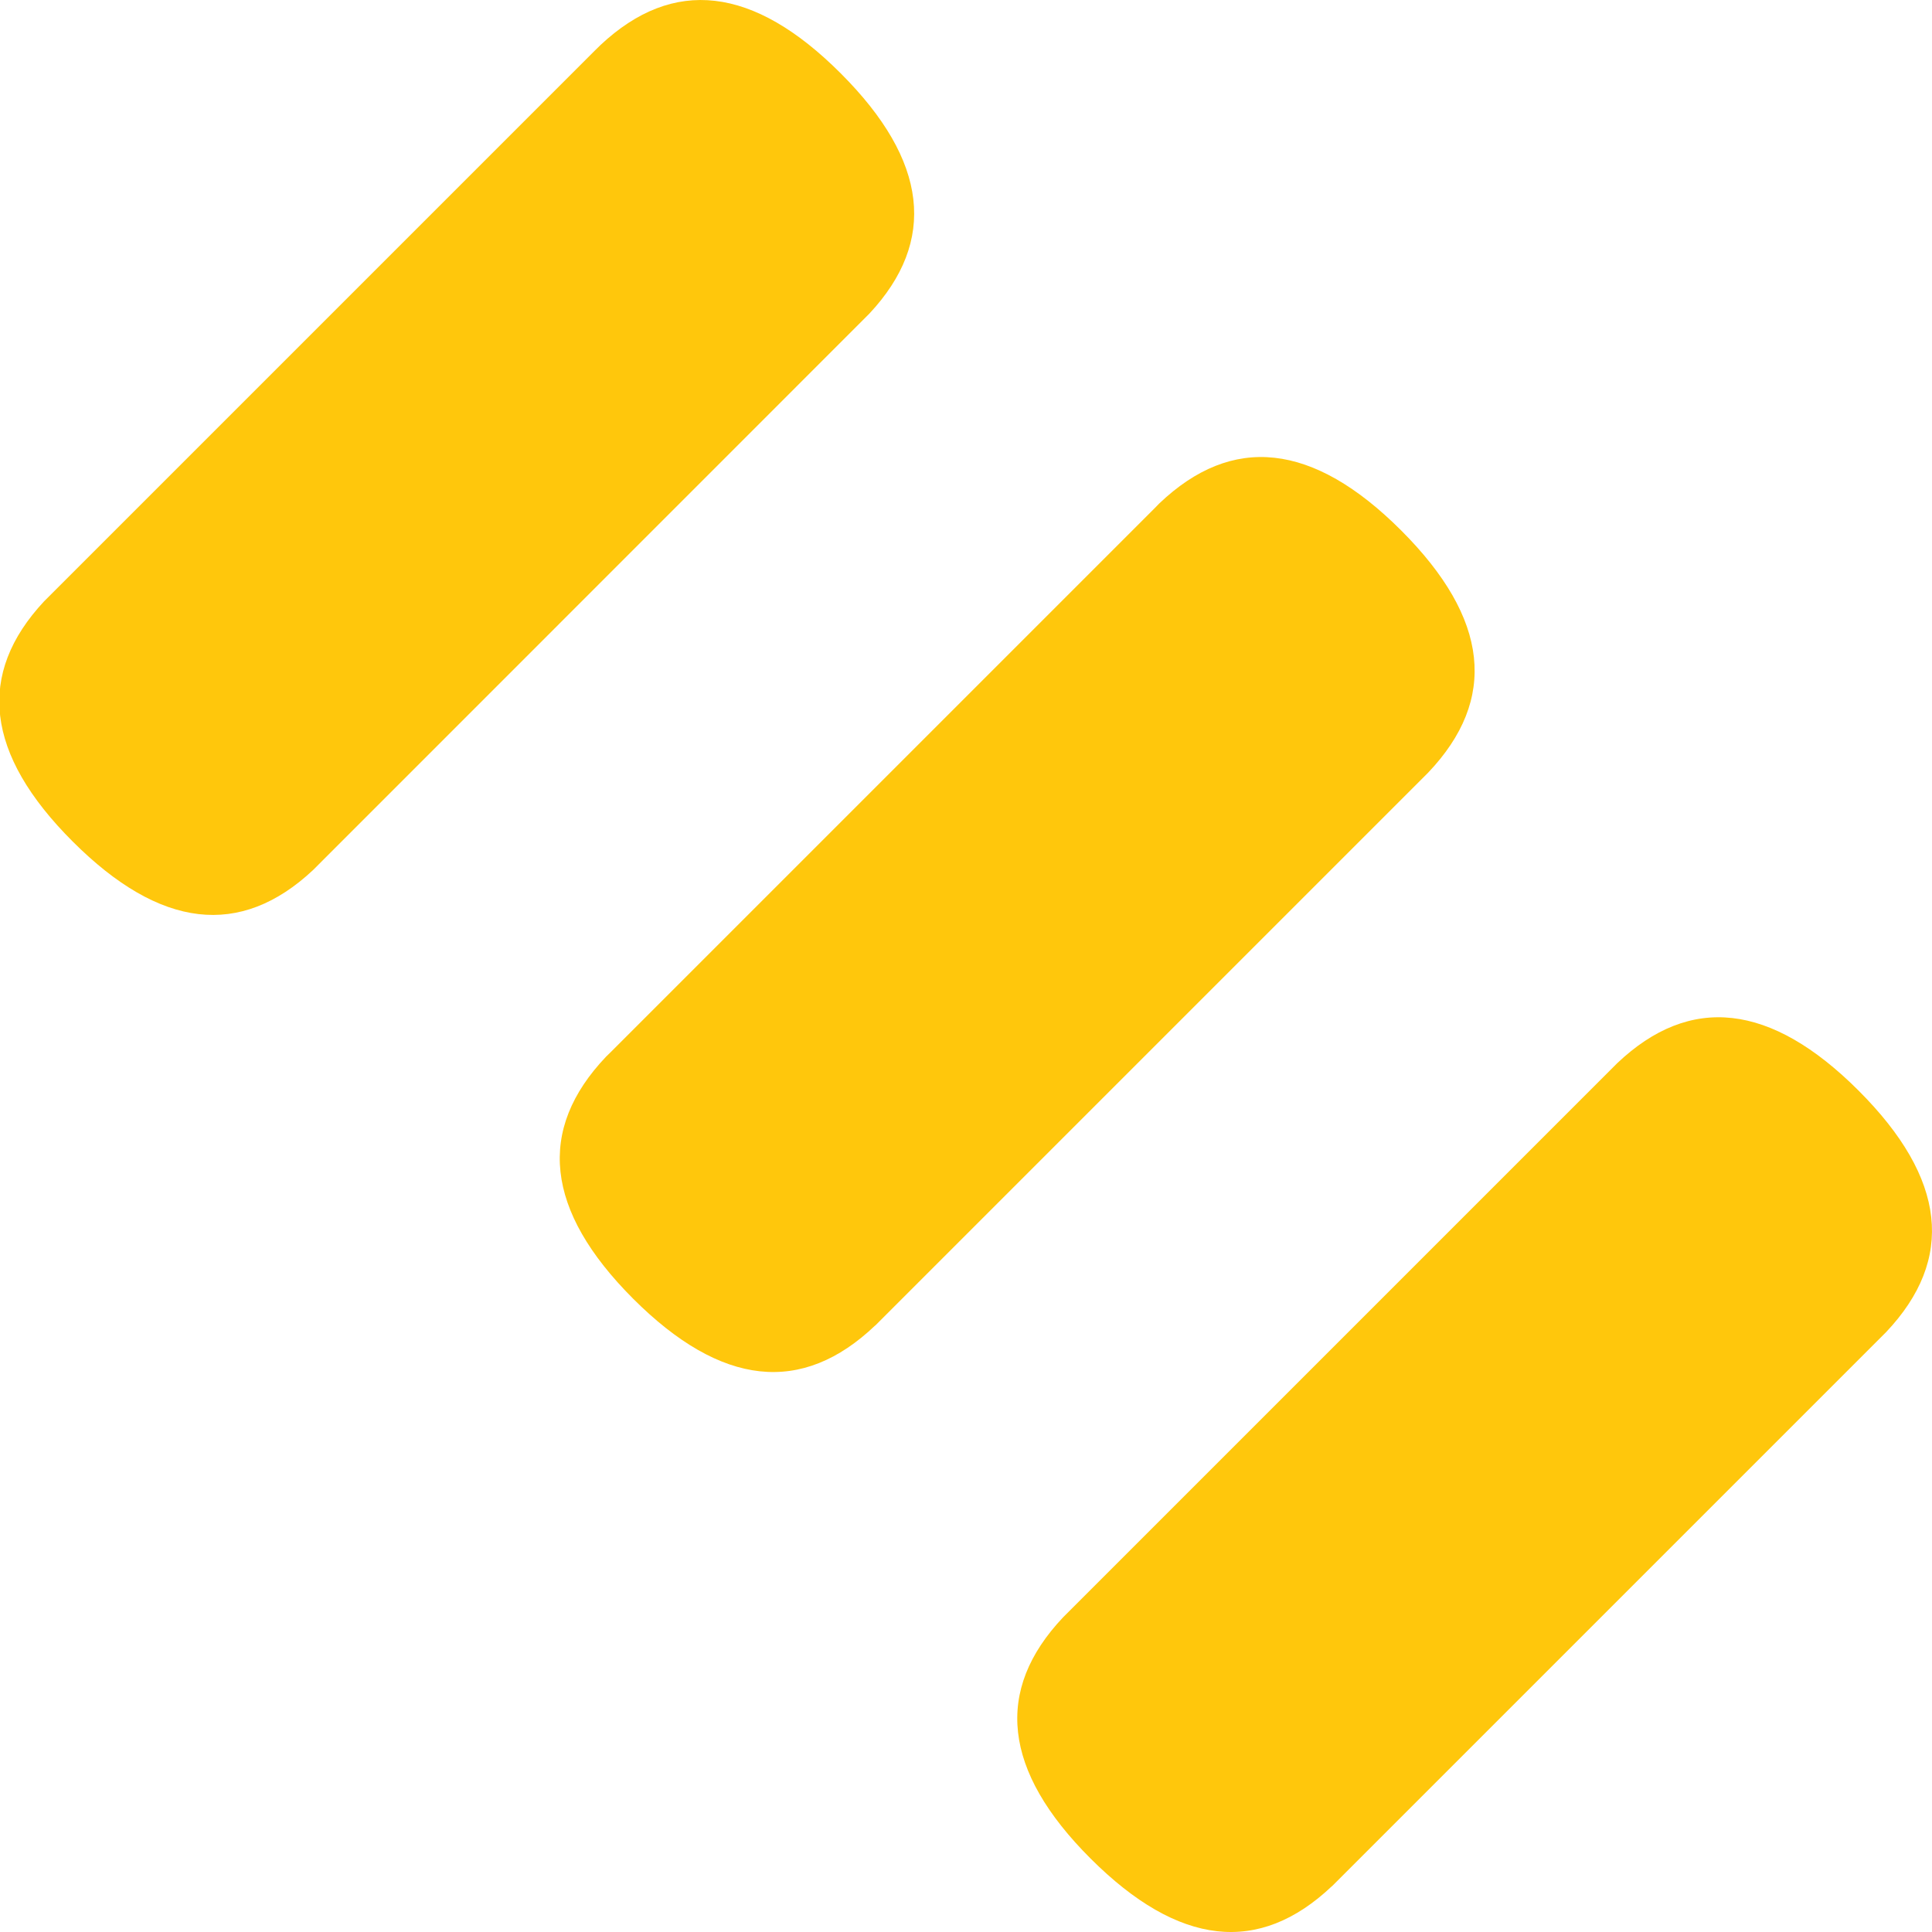
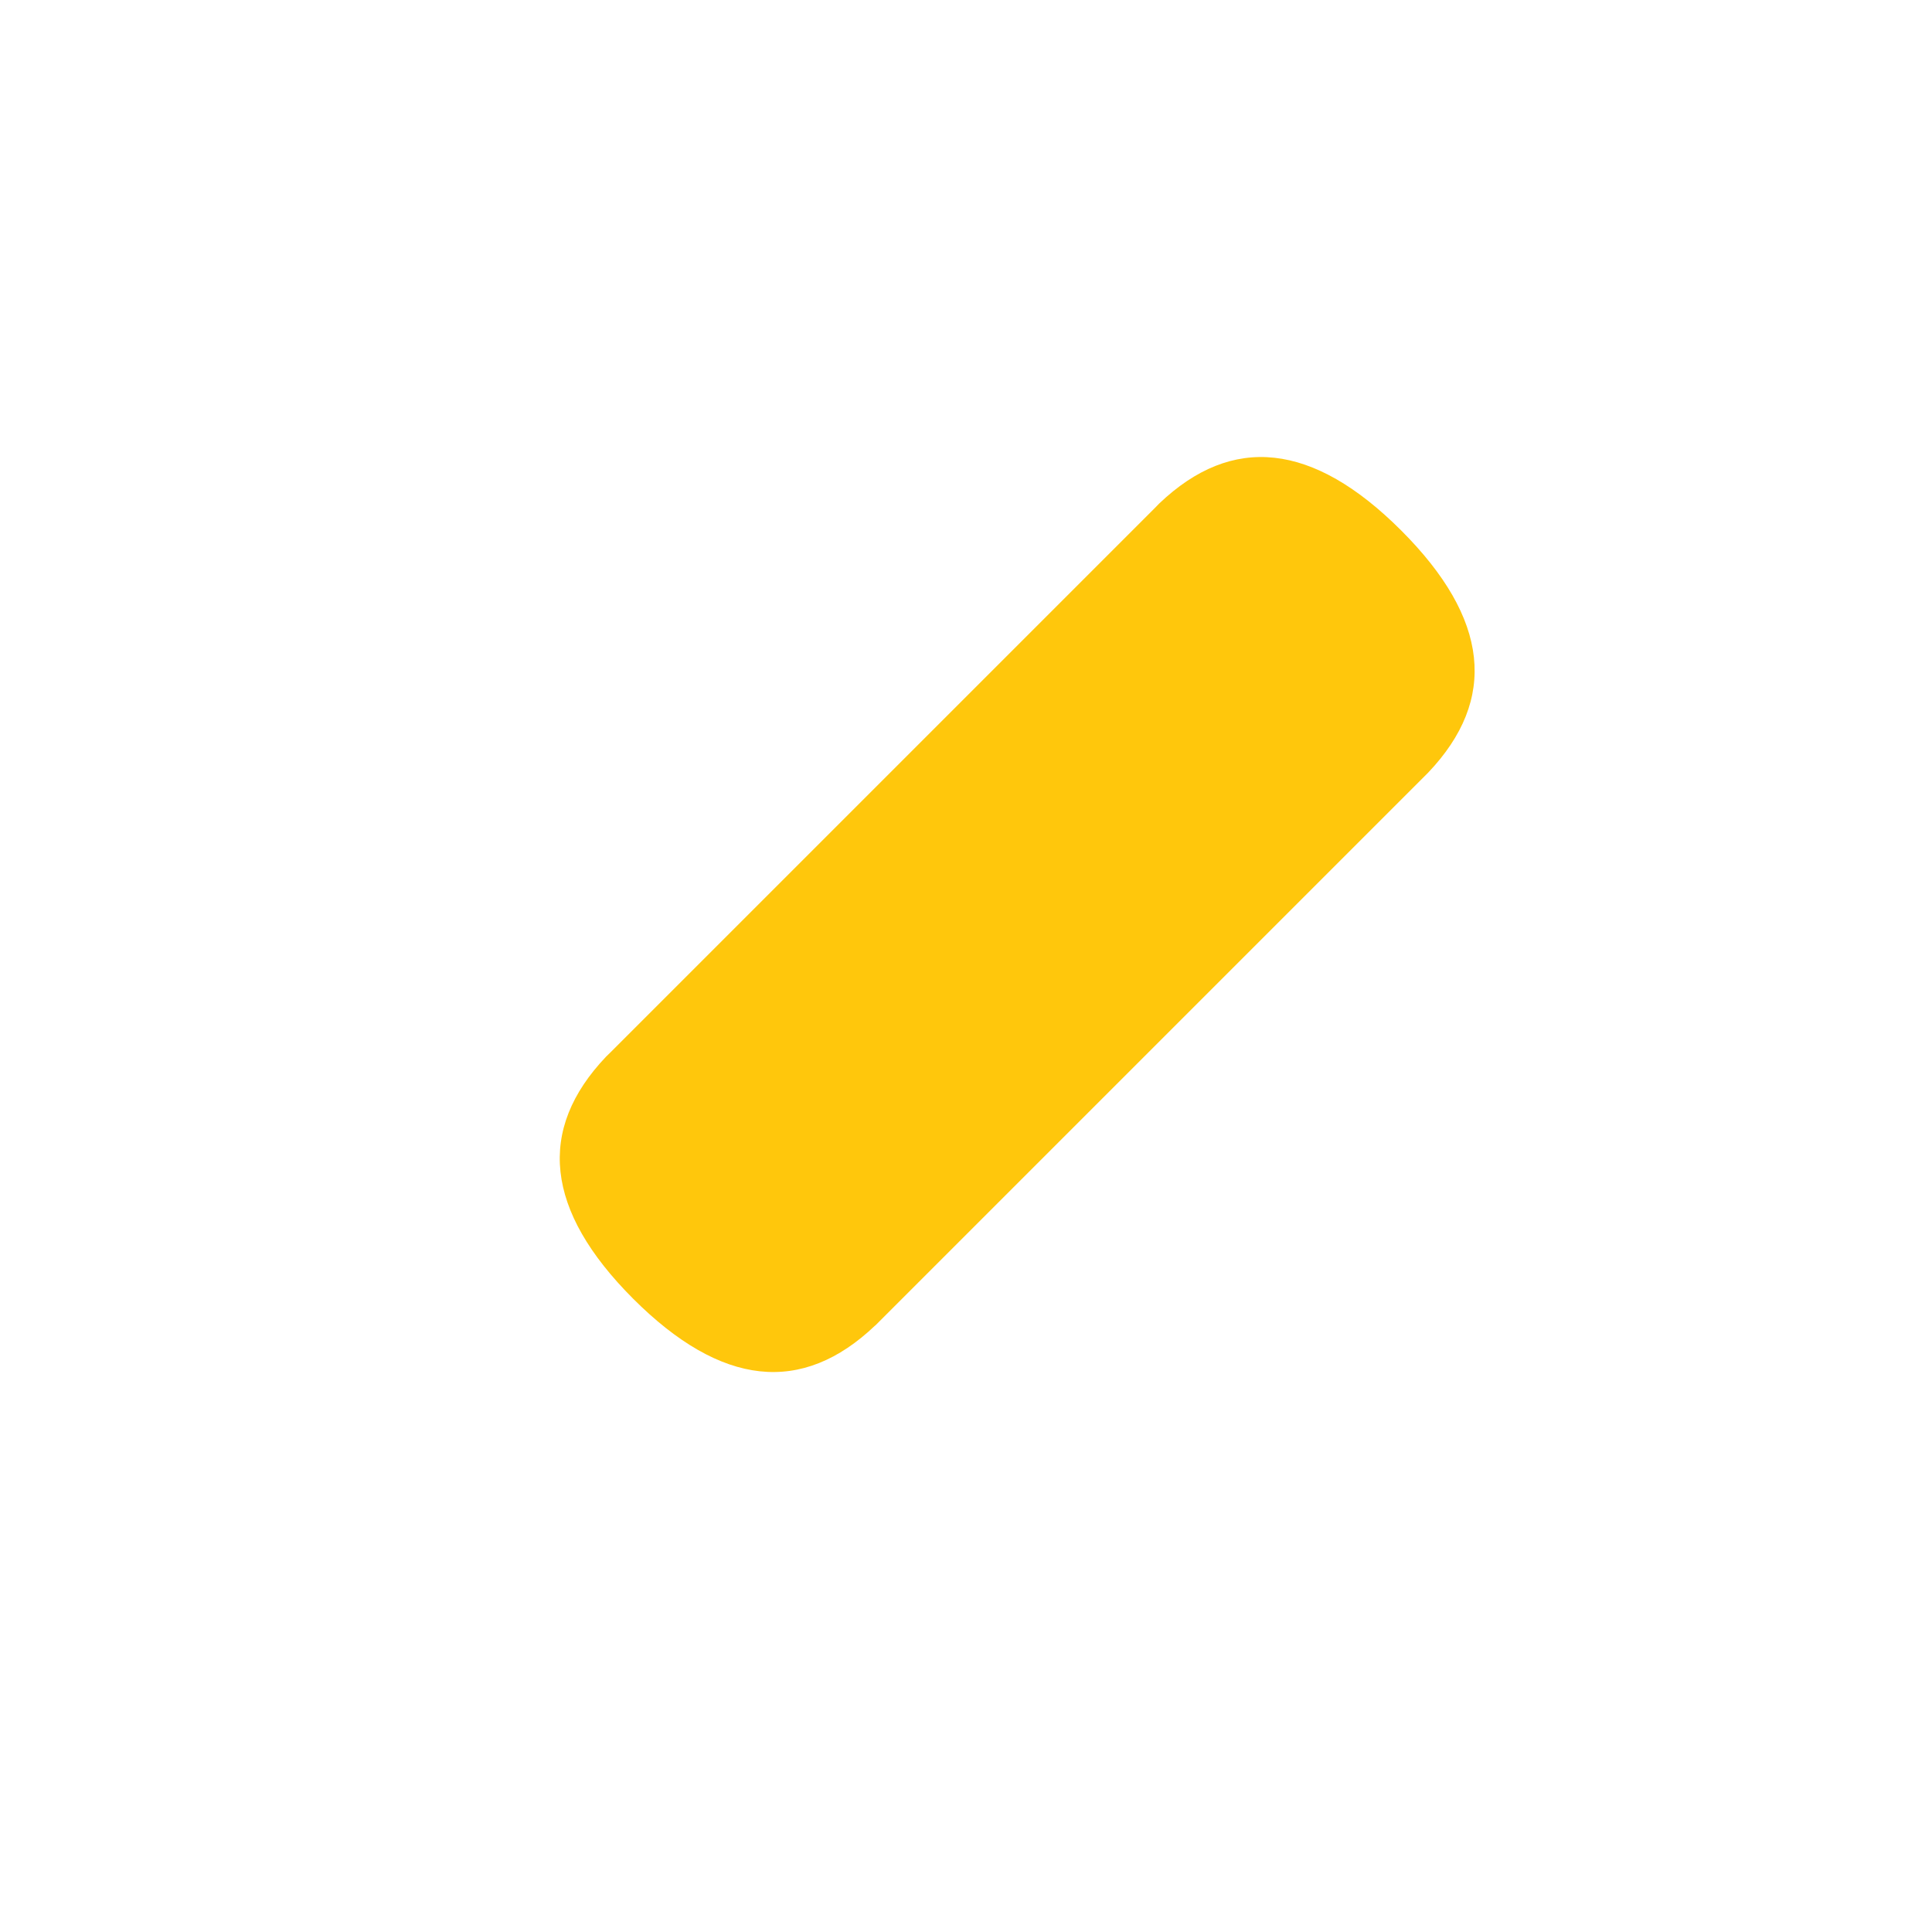
<svg xmlns="http://www.w3.org/2000/svg" width="16" height="16" viewBox="0 0 16 16" fill="none">
  <g id="Group 96">
-     <path id="Vector" d="M2.592 7.206L7.2 2.597C7.761 1.996 7.688 1.333 6.963 0.608C6.238 -0.118 5.575 -0.19 4.974 0.372L4.924 0.421L0.415 4.93L0.365 4.98C-0.196 5.581 -0.123 6.245 0.602 6.969C1.327 7.694 1.991 7.768 2.592 7.206Z" fill="#FFC70C" />
    <path id="Vector_2" d="M7.248 10.978L11.828 6.398C12.404 5.792 12.335 5.124 11.604 4.393C10.873 3.662 10.205 3.593 9.6 4.17L9.565 4.206L5.056 8.715L5.02 8.75C4.444 9.355 4.513 10.024 5.243 10.755C5.974 11.486 6.643 11.554 7.248 10.977L7.248 10.978Z" fill="#FFC70C" />
-     <path id="Vector_3" d="M11.03 15.622L15.62 11.032C16.191 10.428 16.121 9.761 15.392 9.032C14.663 8.303 13.996 8.234 13.394 8.804L13.353 8.845L8.845 13.353L8.804 13.394C8.234 13.997 8.303 14.664 9.032 15.392C9.761 16.12 10.428 16.192 11.031 15.62L11.03 15.622Z" fill="#FFC70C" />
  </g>
</svg>